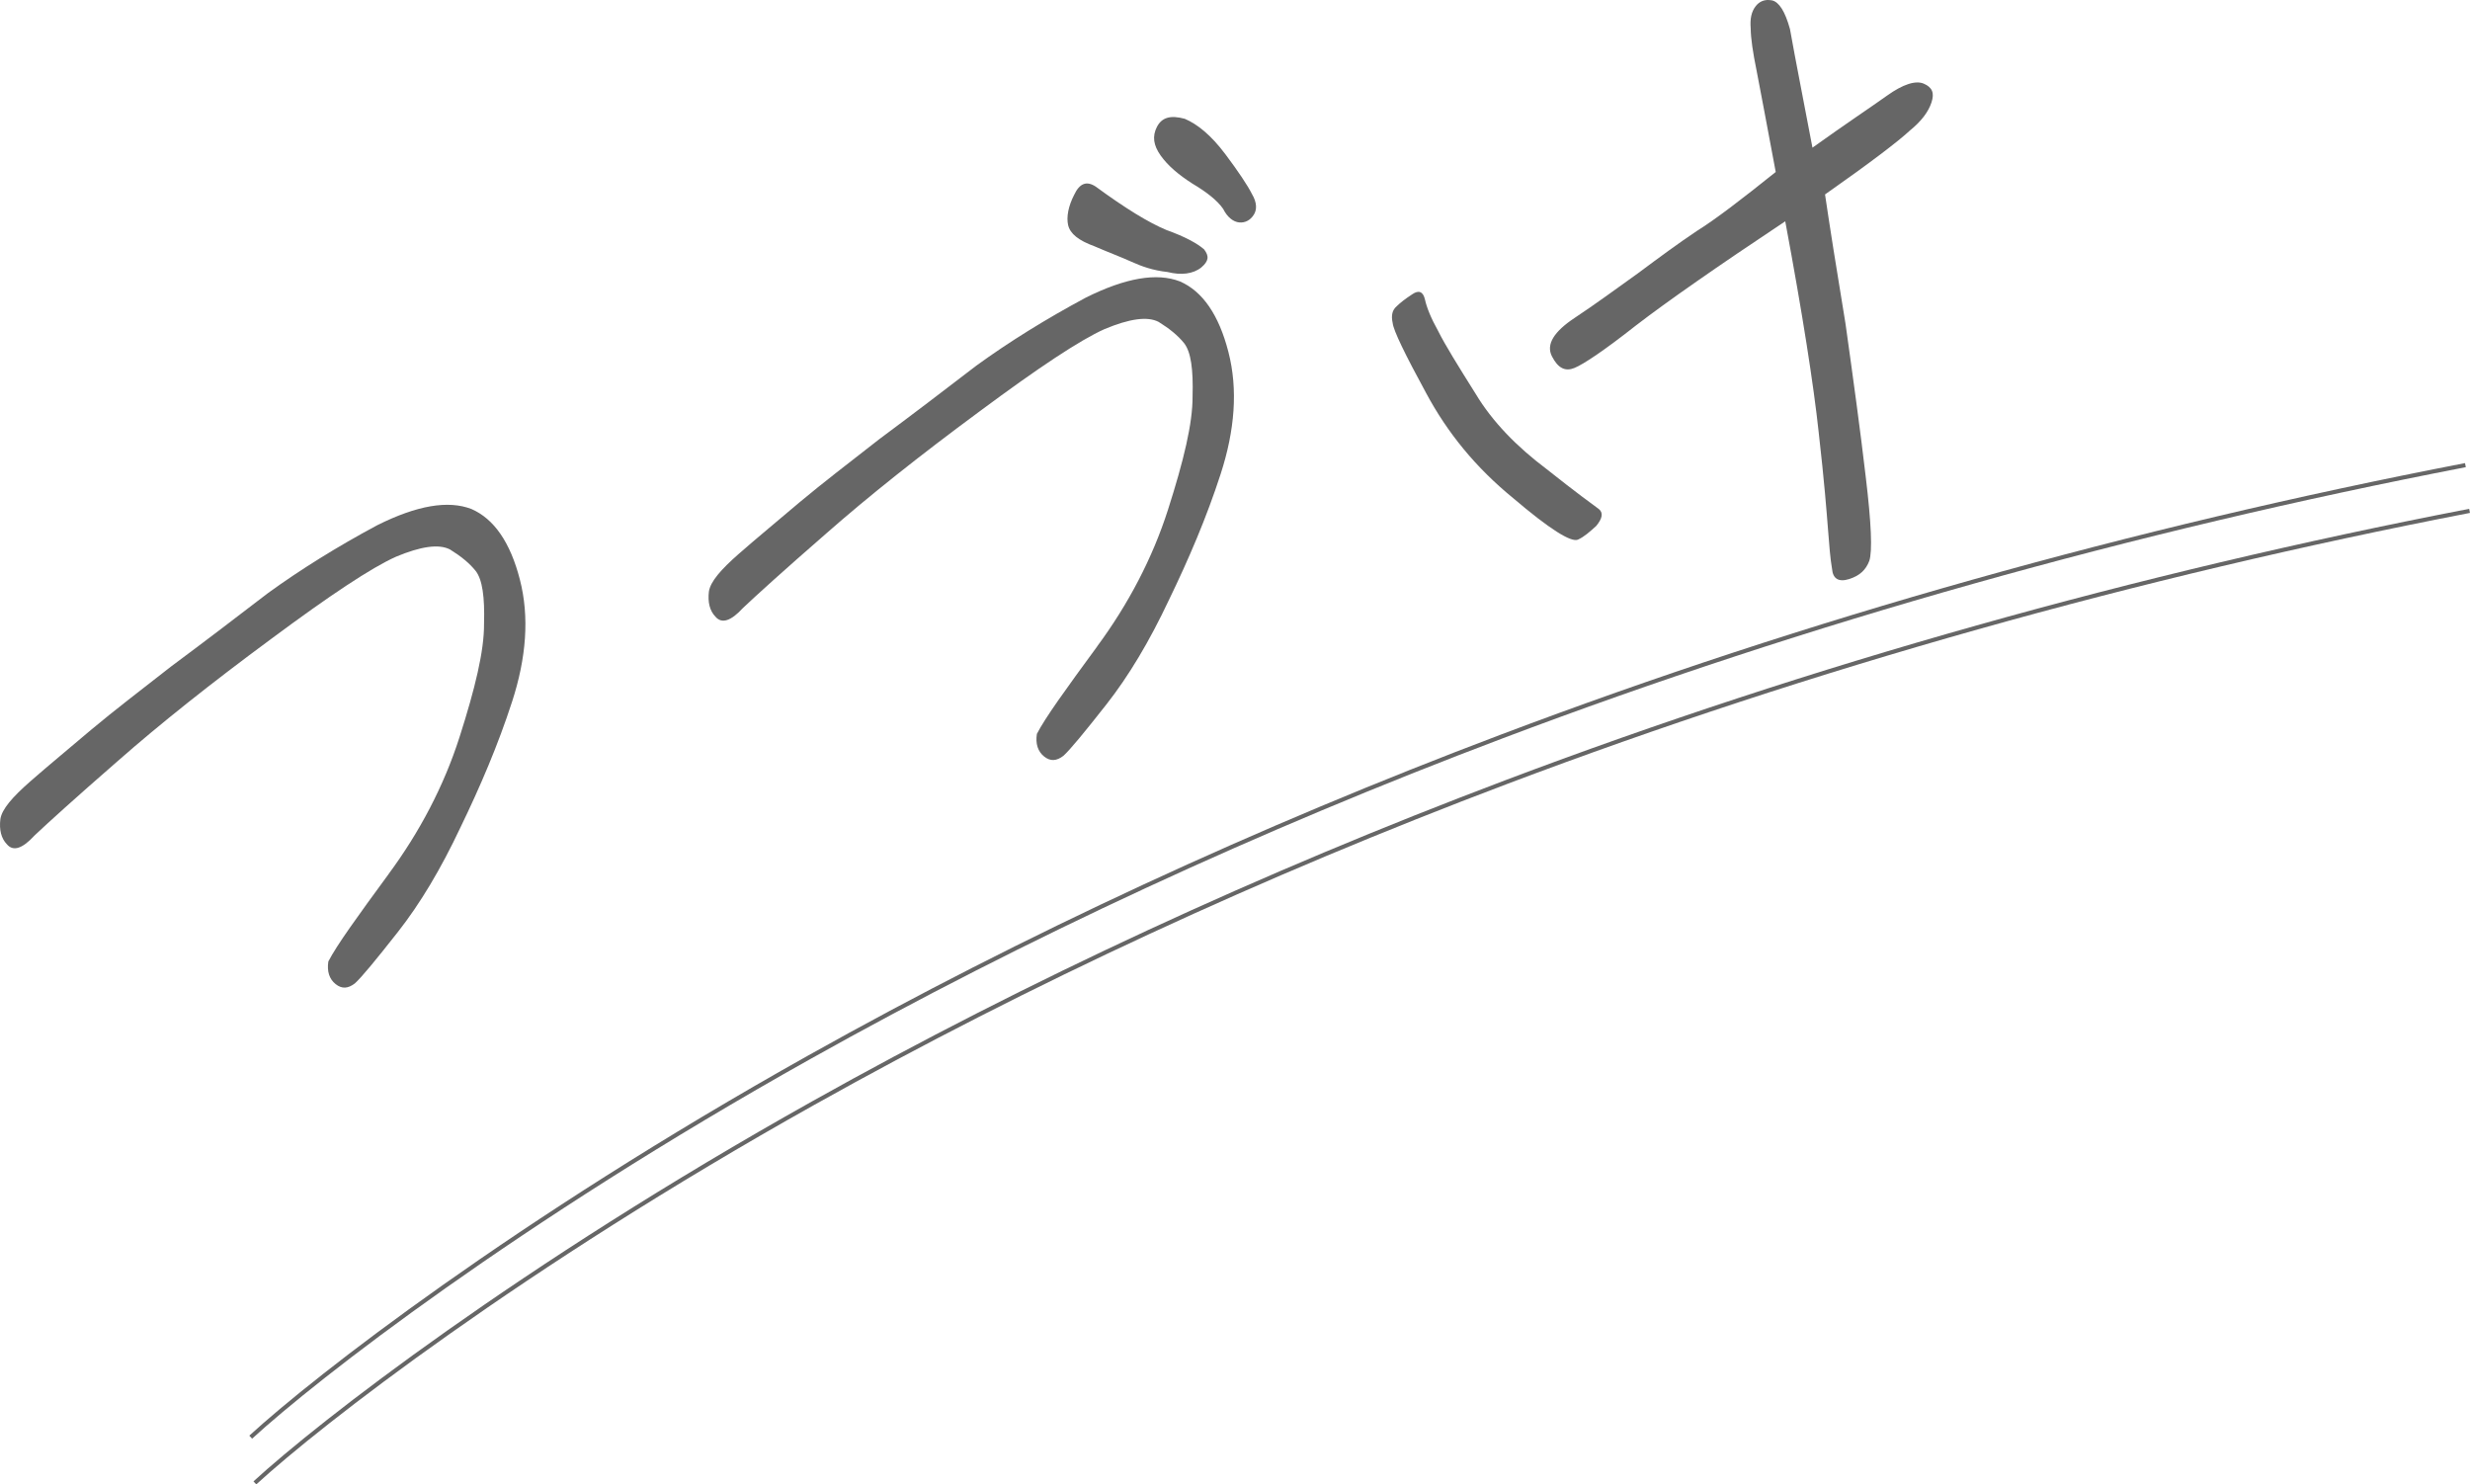
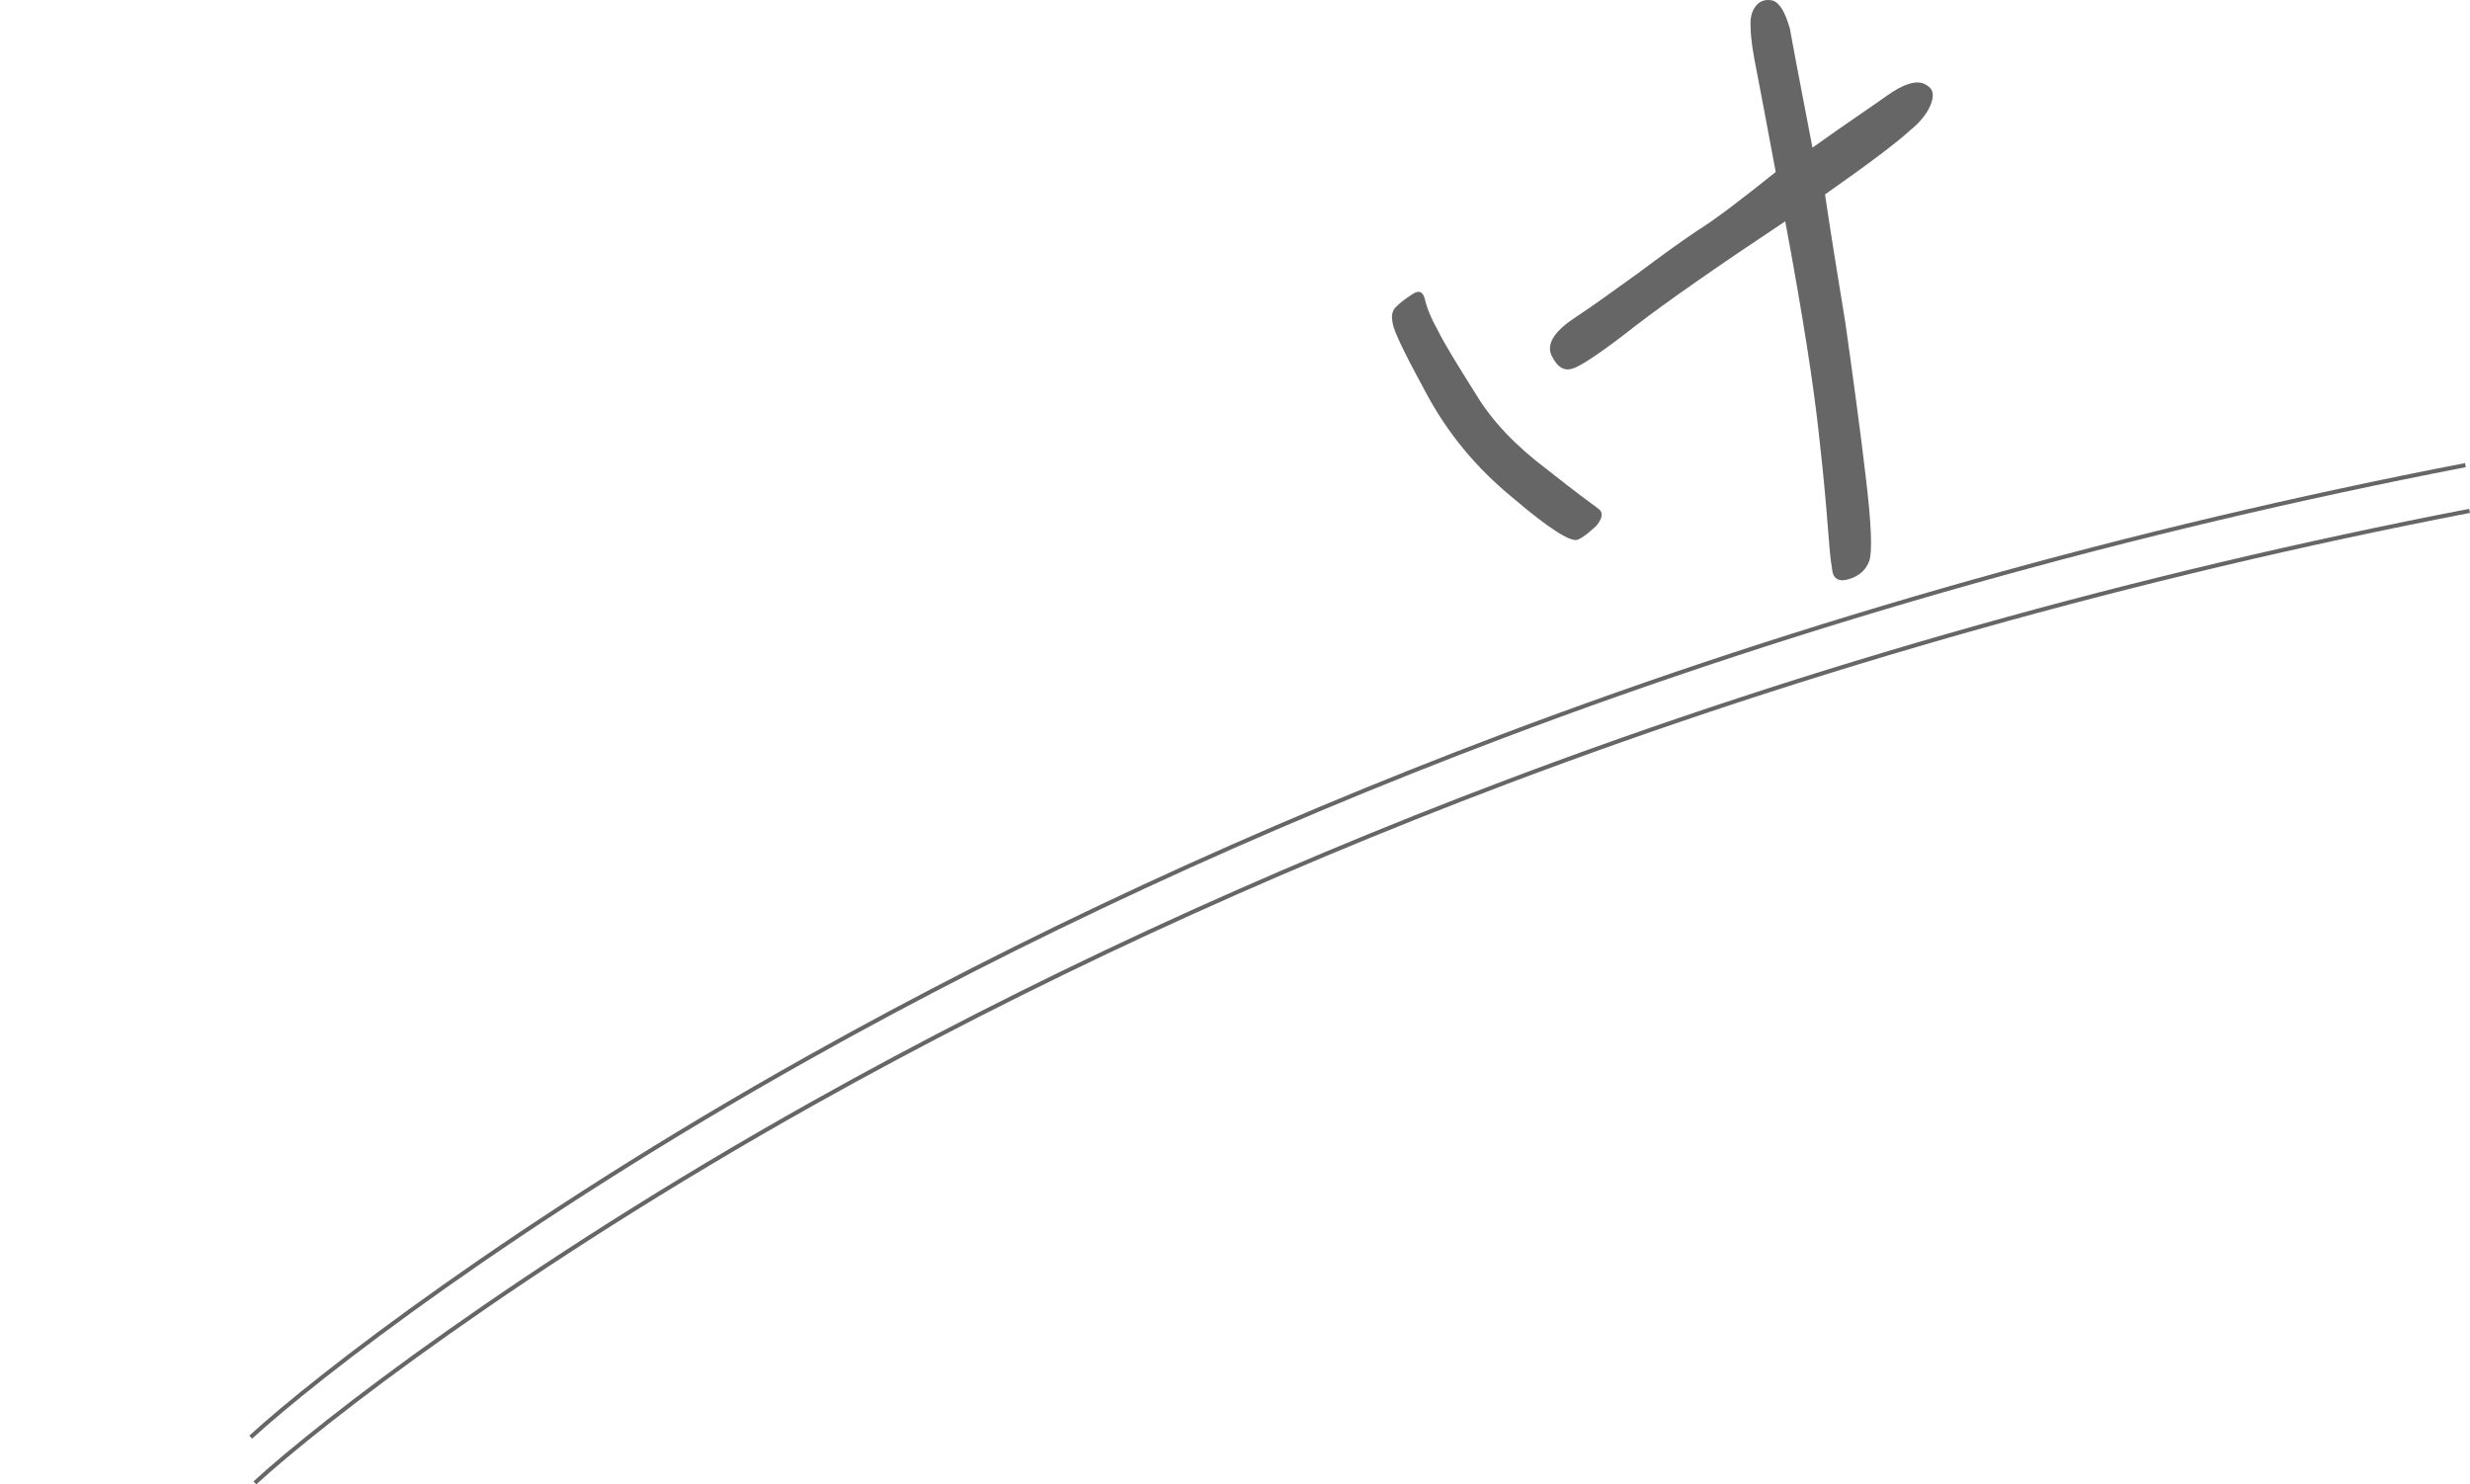
<svg xmlns="http://www.w3.org/2000/svg" id="_レイヤー_2" viewBox="0 0 594.13 357.06">
  <defs>
    <style>.cls-1{fill:#666;stroke-width:0px;}</style>
  </defs>
  <g id="_レイヤー_1-2">
-     <path class="cls-1" d="m93.47,210.24c7.47-10.11,13.31-21.2,17.06-32.93,3.75-11.73,5.94-20.71,5.9-27.28.18-6.45-.39-10.59-2.01-12.7-1.56-1.94-3.58-3.55-6.17-5.16-2.7-1.39-7.01-.76-12.98,1.73-5.92,2.65-15.84,9.23-30.11,19.83-14.44,10.66-26.72,20.43-36.83,29.32-10.29,8.95-16.98,15.04-20.01,17.9-2.92,3.19-5.14,3.91-6.65,2.14-1.4-1.43-1.89-3.53-1.58-6.08.37-2.37,2.83-5.23,7.23-9.09,4.4-3.86,9.31-7.88,14.63-12.41,5.48-4.58,11.82-9.44,19.19-15.19,7.59-5.64,15.3-11.5,23.29-17.64,7.93-5.75,16.71-11.2,26.33-16.36,9.56-4.77,17.05-6.04,22.63-3.89,5.47,2.38,9.37,8.08,11.65,16.94,2.34,9.03,1.55,18.87-1.85,29.36-3.4,10.49-7.7,20.52-12.45,30.32-4.69,9.97-9.71,18.35-15.05,25.14-5.34,6.79-8.72,10.89-10.32,12.34-1.66,1.28-3.13,1.38-4.64.18-1.52-1.21-2.12-3.08-1.75-5.45,1.97-3.83,6.91-10.68,14.5-21.02Z" />
-     <path class="cls-1" d="m263.9,155.49c7.47-10.11,13.31-21.2,17.06-32.93,3.75-11.73,5.94-20.71,5.9-27.28.18-6.45-.39-10.59-2.01-12.7-1.56-1.94-3.58-3.55-6.17-5.16-2.7-1.39-7.01-.76-12.98,1.73-5.92,2.65-15.84,9.23-30.11,19.83-14.44,10.66-26.72,20.43-36.83,29.32-10.29,8.95-16.98,15.04-20.01,17.9-2.92,3.19-5.14,3.91-6.65,2.14-1.4-1.43-1.89-3.53-1.58-6.07.37-2.37,2.83-5.23,7.23-9.09,4.4-3.86,9.31-7.88,14.63-12.41,5.48-4.58,11.82-9.44,19.19-15.19,7.59-5.64,15.3-11.5,23.29-17.64,7.93-5.75,16.71-11.2,26.33-16.36,9.56-4.76,17.05-6.04,22.63-3.89,5.47,2.38,9.37,8.08,11.65,16.94,2.34,9.03,1.55,18.87-1.85,29.36-3.4,10.49-7.7,20.52-12.45,30.32-4.69,9.97-9.71,18.35-15.05,25.14-5.34,6.79-8.72,10.89-10.32,12.34-1.66,1.28-3.13,1.38-4.64.18-1.52-1.21-2.12-3.08-1.75-5.45,1.97-3.83,6.91-10.68,14.5-21.02Zm16.72-100.14c4.46,1.58,7.44,3.25,9.01,4.63,1.28,1.66,1.1,2.84-.67,4.35-1.94,1.56-4.83,1.93-8.11,1.1-3.51-.38-6.27-1.37-8.69-2.47-2.42-1.1-5.41-2.21-8.9-3.72-3.83-1.4-5.85-3.01-6.34-5.11-.43-1.93.05-4.53,1.44-7.23,1.33-2.87,3.04-3.42,5.17-2.04,7.13,5.23,12.76,8.69,17.1,10.49Zm14.01-18.42c3.29,4.39,5.46,7.65,6.52,9.75,1.22,2.05,1.2,3.75.46,4.93-.86,1.41-2.17,2.02-3.53,1.89-1.36-.13-2.82-1.16-3.87-3.27-1.39-2-3.92-4.01-7.41-6.08-3.32-2.13-5.9-4.31-7.63-6.76-1.73-2.45-2.04-4.61-.89-6.86,1.16-2.25,3.2-2.91,6.7-1.96,3.04,1.28,6.35,3.98,9.65,8.37Z" />
    <path class="cls-1" d="m379.56,129.8c-1.65.72-6.82-2.51-15.63-10.02-8.92-7.29-15.74-15.63-20.9-25.25-5.05-9.28-7.82-14.97-8.03-16.79-.43-1.93-.08-3.17.95-4.07.86-.84,2.06-1.79,3.77-2.9,1.54-1.06,2.61-.65,3.04,1.28.43,1.93,1.42,4.43,3.2,7.62,1.61,3.24,4.72,8.26,8.95,14.99,4.06,6.78,9.94,12.79,17.13,18.19,7.07,5.62,11.23,8.62,12.46,9.53,1.24.92.94,2.33-.55,4.13-1.6,1.45-2.92,2.63-4.4,3.29Zm56.39-94.27c8.1-5.8,14.15-9.81,17.97-12.54s6.89-3.72,8.86-2.85c1.97.87,2.58,2.18,1.82,4.49-.76,2.31-2.48,4.56-5.17,6.74-2.75,2.57-9.54,7.76-20.44,15.4,1.11,7.54,2.75,17.92,4.93,31.13,1.89,13.49,3.57,25.74,4.86,36.79,1.35,11.22,1.62,17.91.86,20.22-.82,2.14-2.25,3.54-4.8,4.36s-3.96-.04-4.16-2.42c-.43-2.5-.68-5.61-.97-9.46-.3-3.85-.89-11.56-2.24-23.35-1.23-11.45-3.88-28.46-8.05-50.81-16.42,10.92-28.4,19.28-35.94,25.08-7.65,6.03-12.61,9.32-14.77,10.2-2.16.88-3.91.13-5.4-2.78-1.5-2.9.52-6,5.48-9.28,4.96-3.29,9.98-6.97,15.18-10.7,5.31-3.96,9.87-7.31,14.21-10.21,4.39-2.73,10.73-7.58,18.95-14.17-2.14-11.35-3.64-19.51-4.55-24.11-.97-4.77-1.44-8-1.47-10.43-.2-2.38.21-4.02,1.13-5.25s2.23-1.84,4.04-1.48c1.64.41,3.09,2.58,4.28,6.9,1.39,7.83,3.27,17.19,5.41,28.54Z" />
    <path class="cls-1" d="m60.65,346.06l-.68-.74c15.64-14.35,63.87-51.92,134.45-91.45,51.8-29.01,107.88-54.99,166.69-77.21,73.51-27.78,151.5-49.74,231.82-65.27l.19.98c-80.25,15.52-158.18,37.46-231.63,65.21-58.76,22.2-114.79,48.16-166.55,77.14-70.51,39.49-118.68,77.01-134.3,91.33Z" />
    <path class="cls-1" d="m61.65,357.06l-.68-.74c15.64-14.35,63.87-51.92,134.45-91.45,51.8-29.01,107.88-54.99,166.69-77.21,73.51-27.78,151.5-49.74,231.82-65.27l.19.98c-80.25,15.52-158.18,37.46-231.63,65.21-58.76,22.2-114.79,48.16-166.55,77.14-70.51,39.49-118.68,77.01-134.3,91.33Z" />
  </g>
</svg>